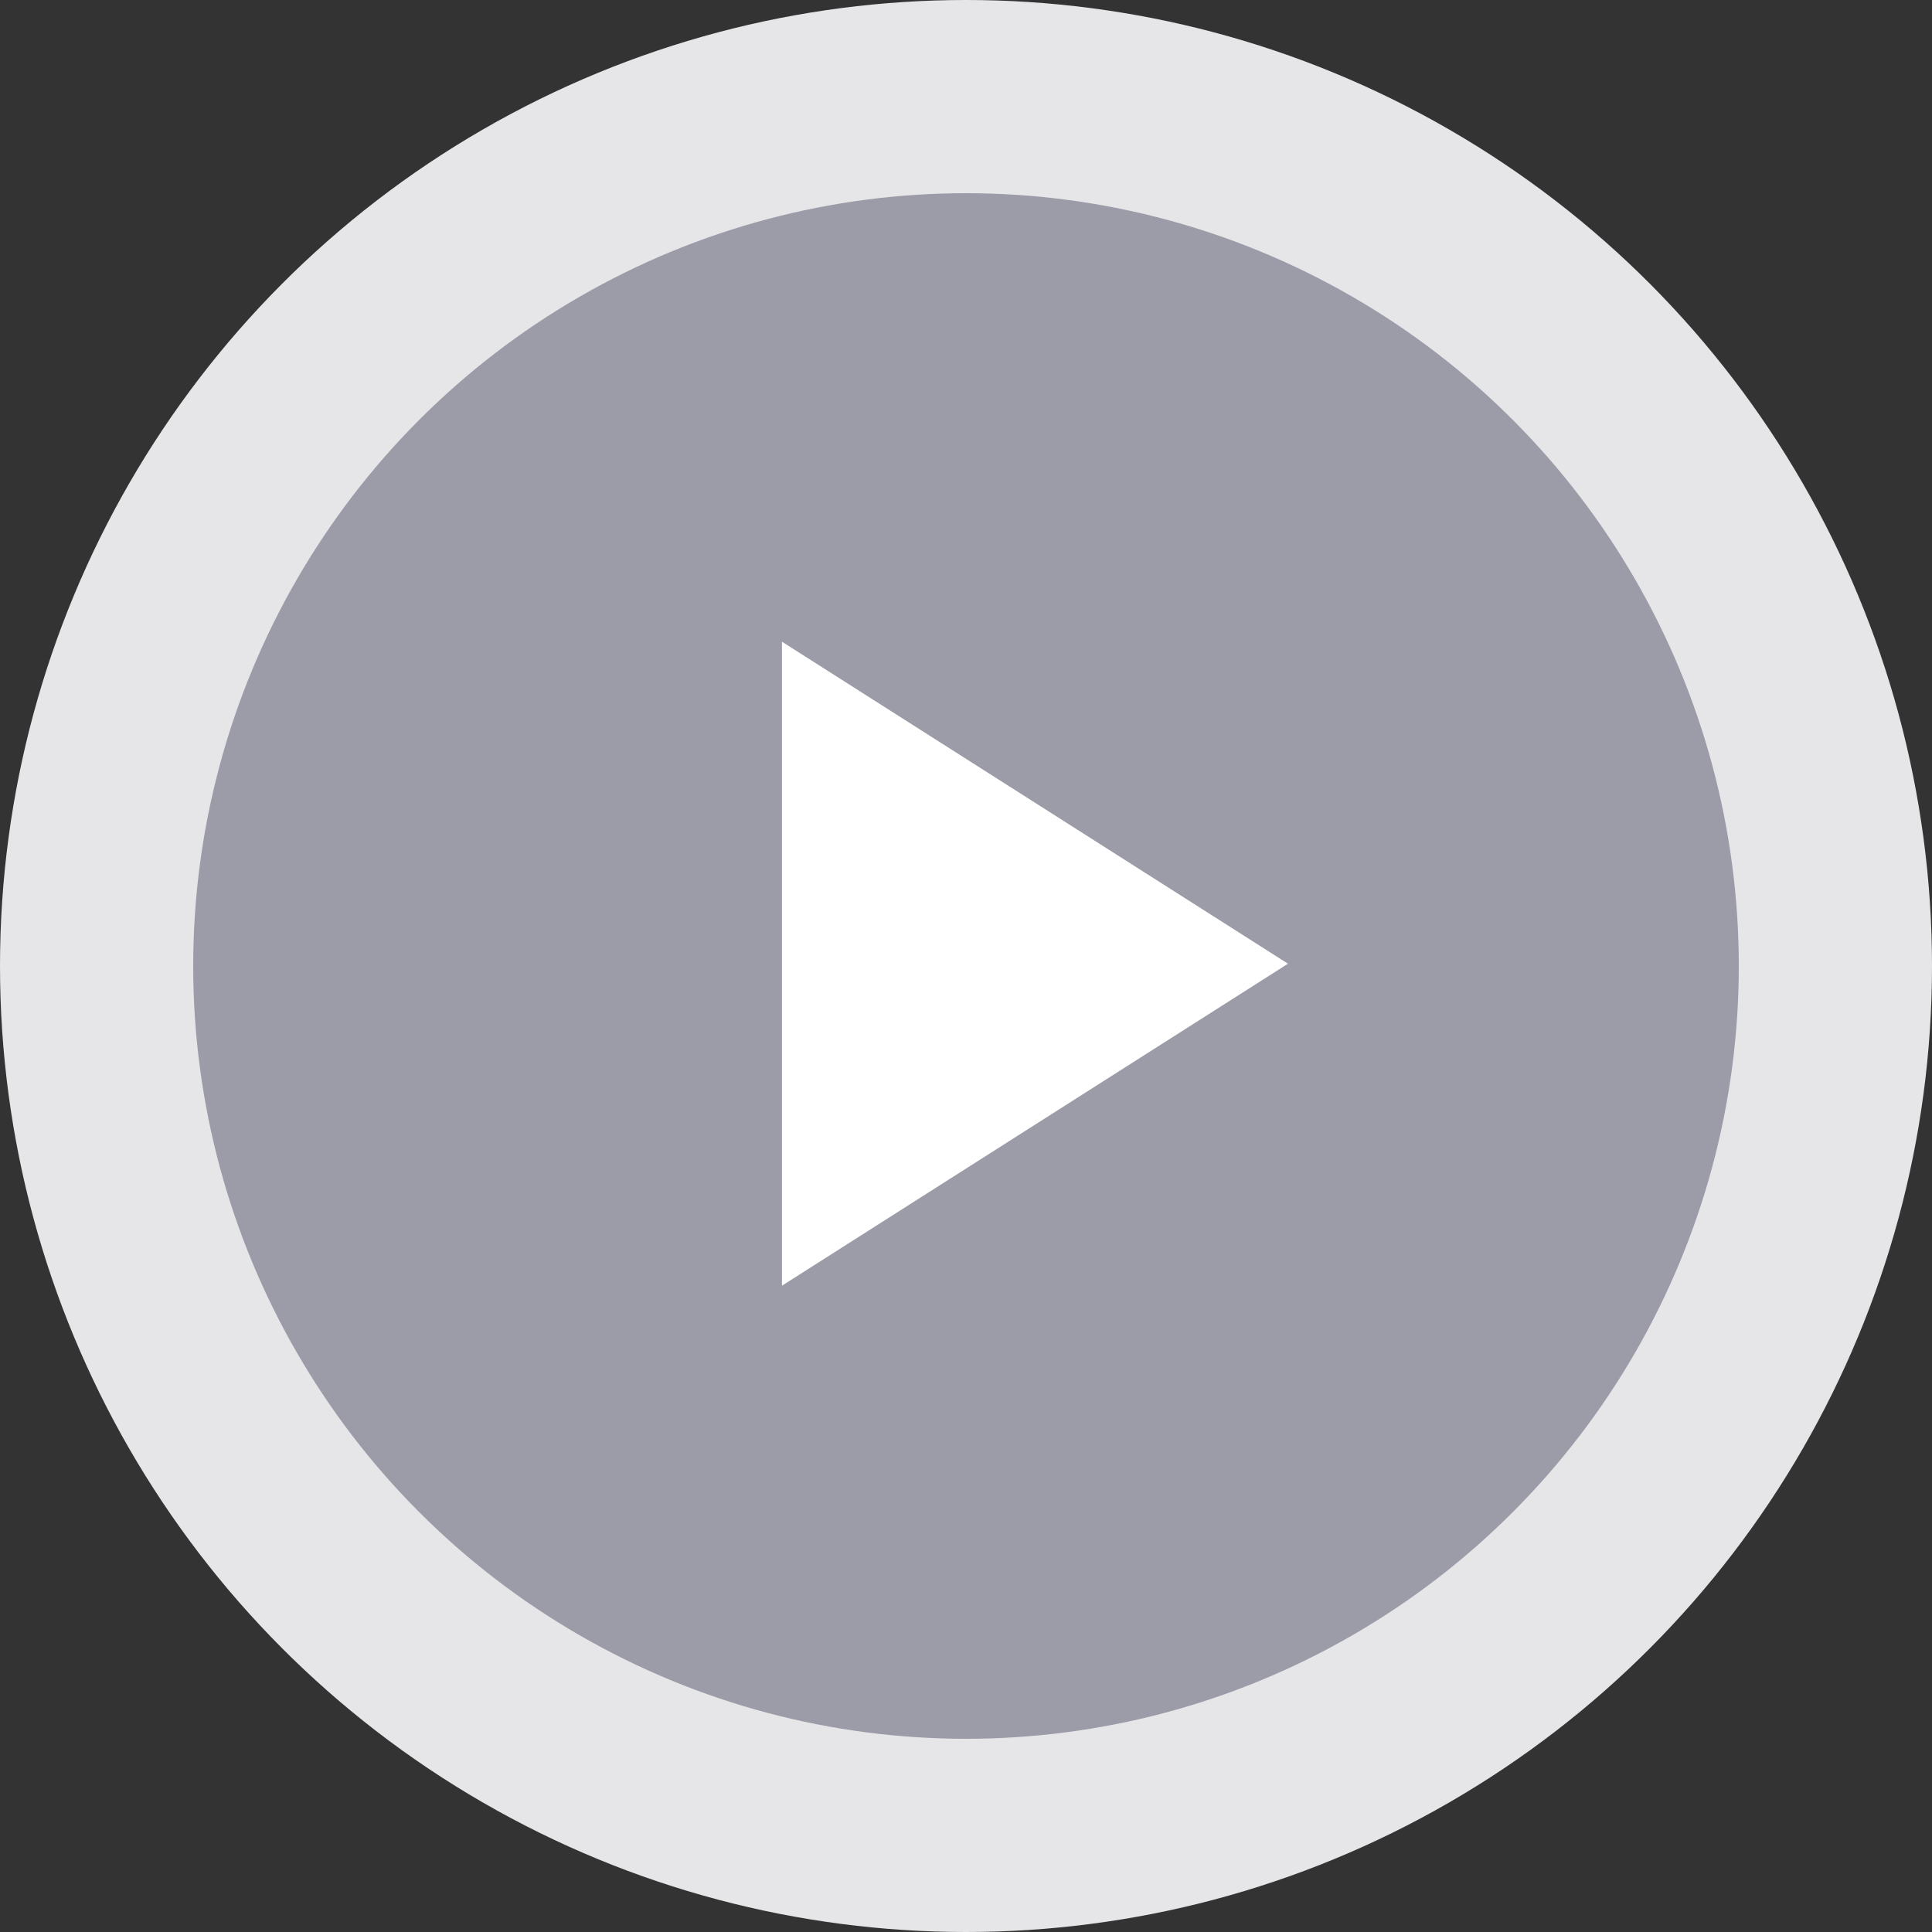
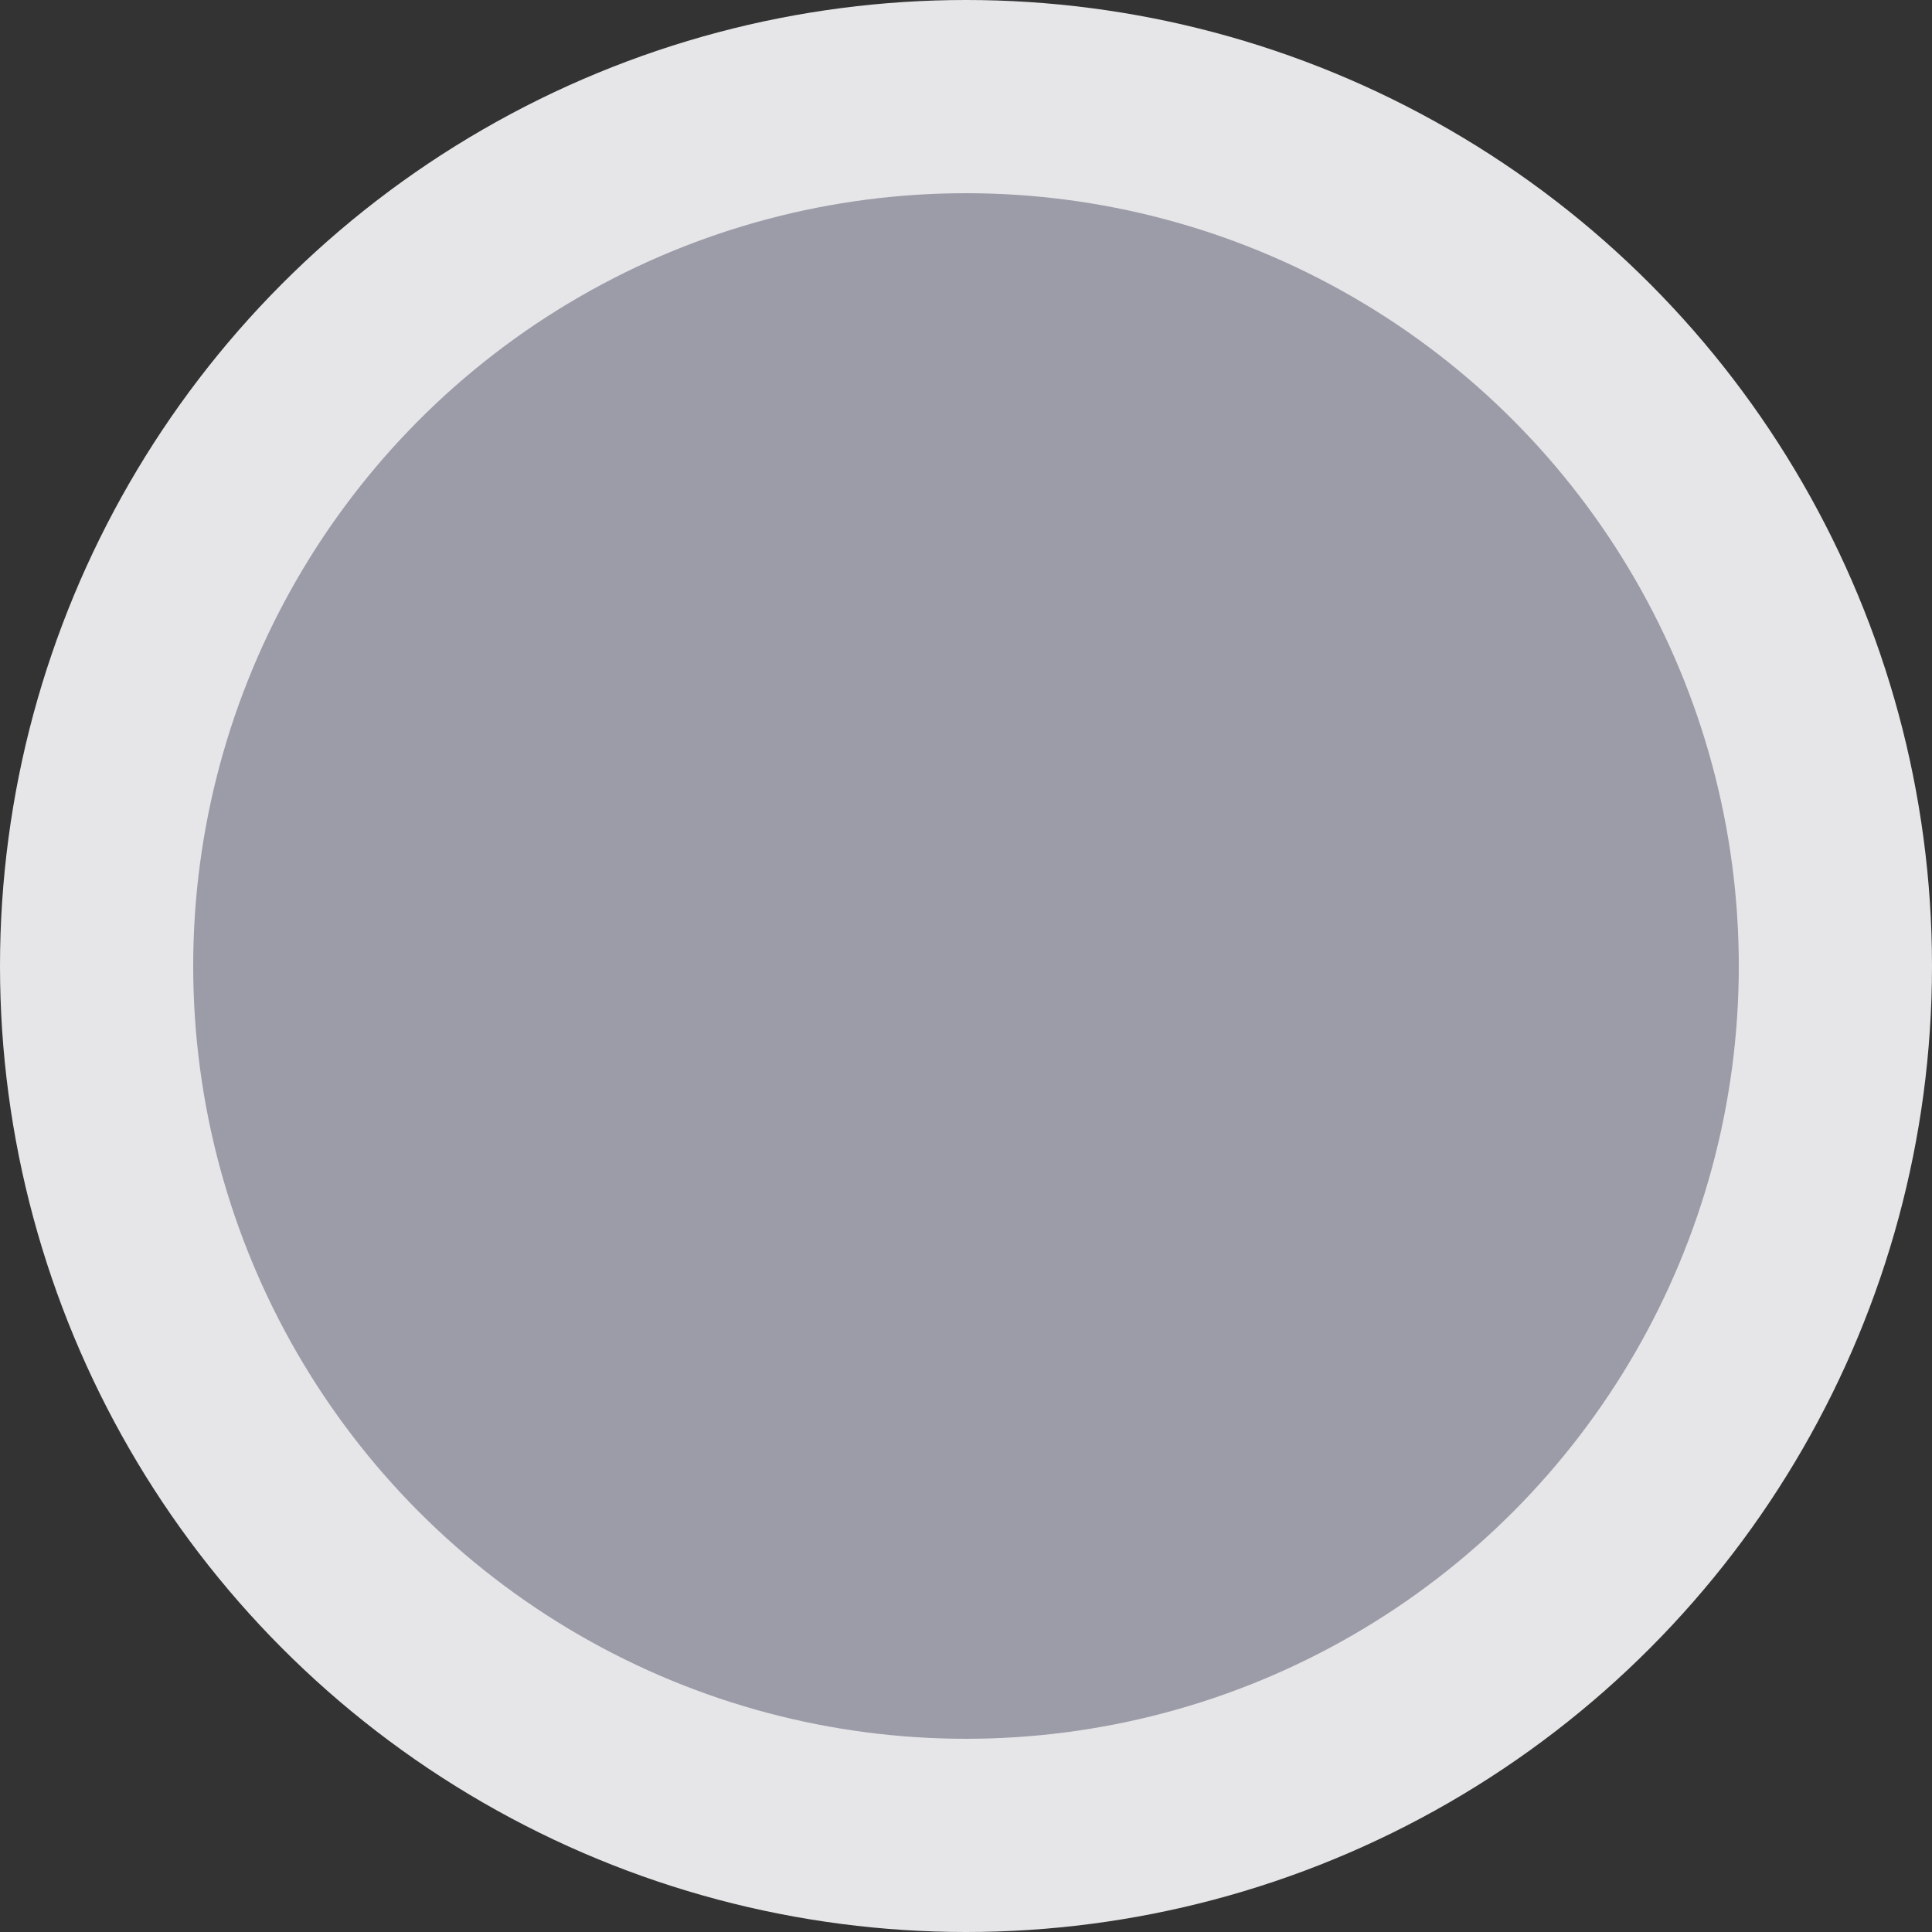
<svg xmlns="http://www.w3.org/2000/svg" width="70" height="70" viewBox="0 0 70 70" fill="none">
  <rect x="0" y="0" width="70" height="70" fill="#333333" stroke="none" />
  <circle cx="35" cy="35" r="35" fill="#E6E6E9" />
  <circle cx="35" cy="35" r="28" fill="#9B9CA8" />
-   <path d="M28.332 46.583V23.25L46.666 34.917L28.332 46.583Z" fill="white" />
</svg>